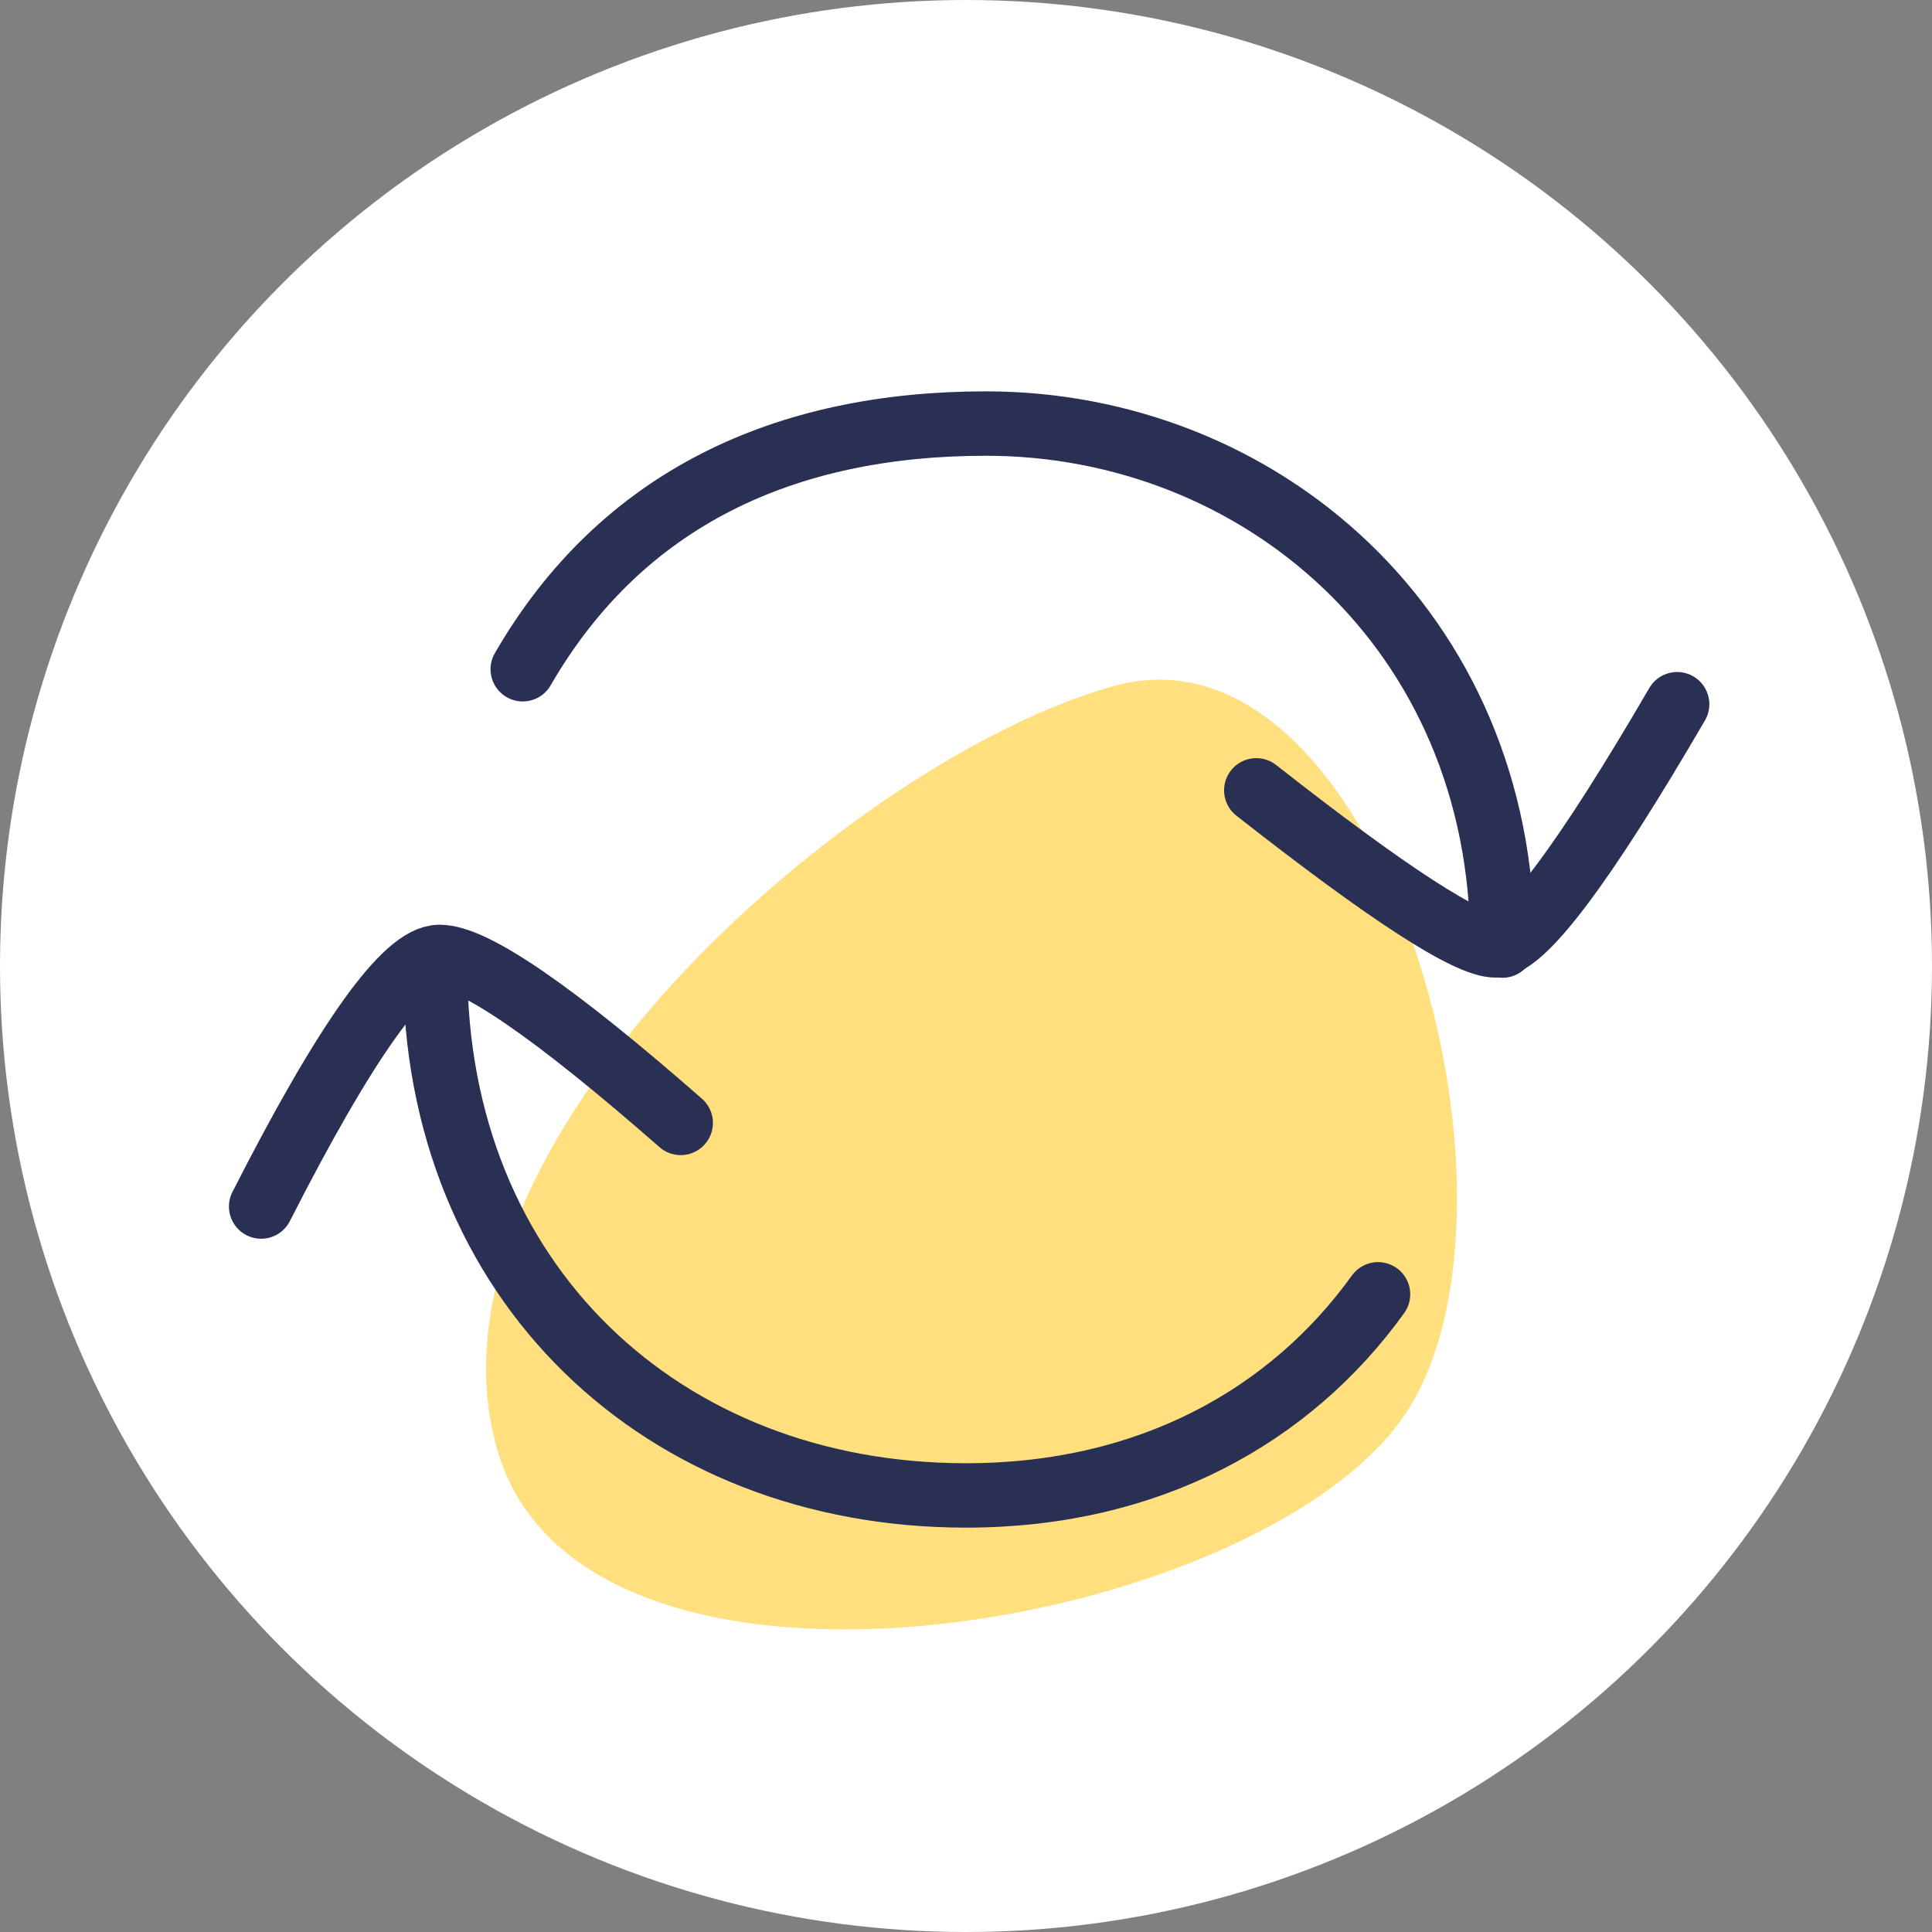
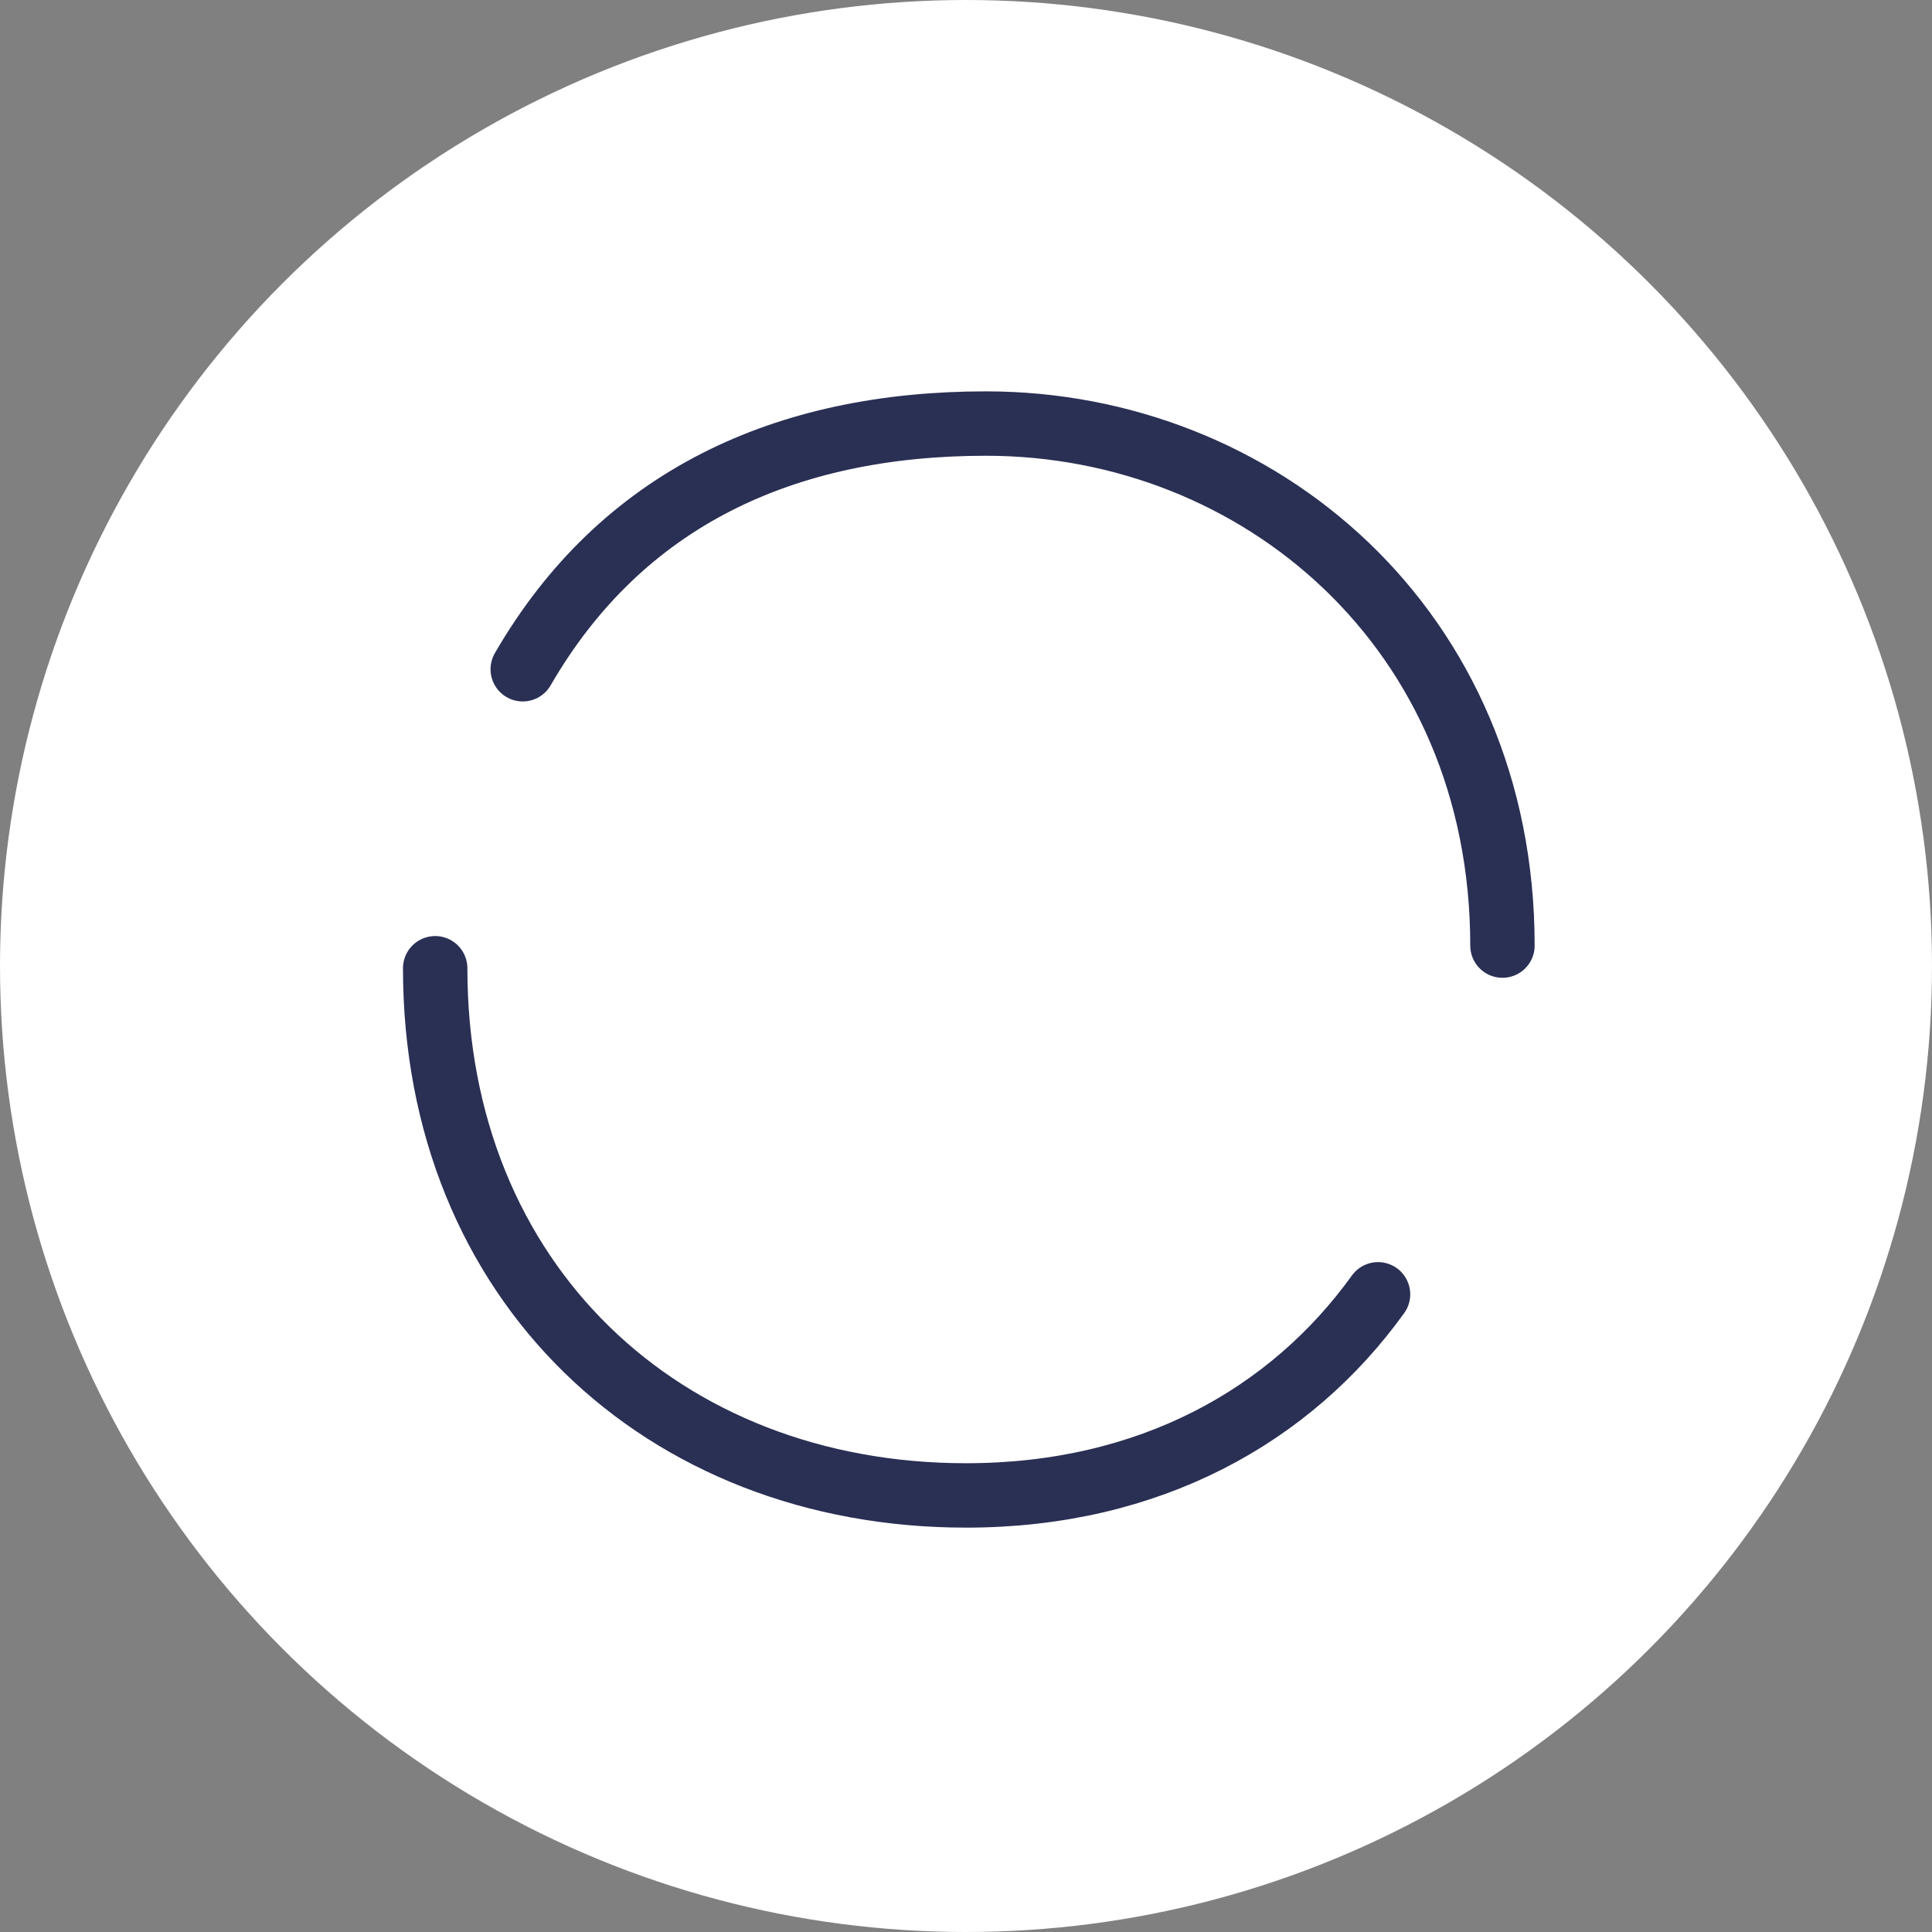
<svg xmlns="http://www.w3.org/2000/svg" height="60" width="60">
  <rect width="100%" height="100%" fill="#808080" stroke="none" />
  <g fill="none" fill-rule="evenodd">
    <circle cx="30" cy="30" fill="#fff" r="30" />
-     <path d="M34.589 21.306c-8.129 2.257-21.87 14.319-19.141 23.734s24.341 5.47 28.391-1.437c4.05-6.907-1.122-24.553-9.25-22.297z" fill="#ffdf7e" />
    <g stroke="#2a2f54" stroke-linecap="round" stroke-width="2">
      <path d="M46.66 29.366c0-9.837-7.58-16.212-16.04-16.212-6.238 0-11.313 2.318-14.386 7.63" />
-       <path d="M52.085 21.87c-2.901 4.98-4.778 7.477-5.63 7.49-.853.014-3.333-1.591-7.44-4.815" stroke-linejoin="round" />
      <g>
        <path d="M13.515 30.07c0 9.748 7.056 16.372 16.487 16.372 5.699 0 10.082-2.478 12.794-6.246" />
-         <path d="M8.11 37.47c2.625-5.156 4.468-7.74 5.53-7.752 1.063-.012 3.562 1.706 7.5 5.155" stroke-linejoin="round" />
      </g>
    </g>
  </g>
</svg>